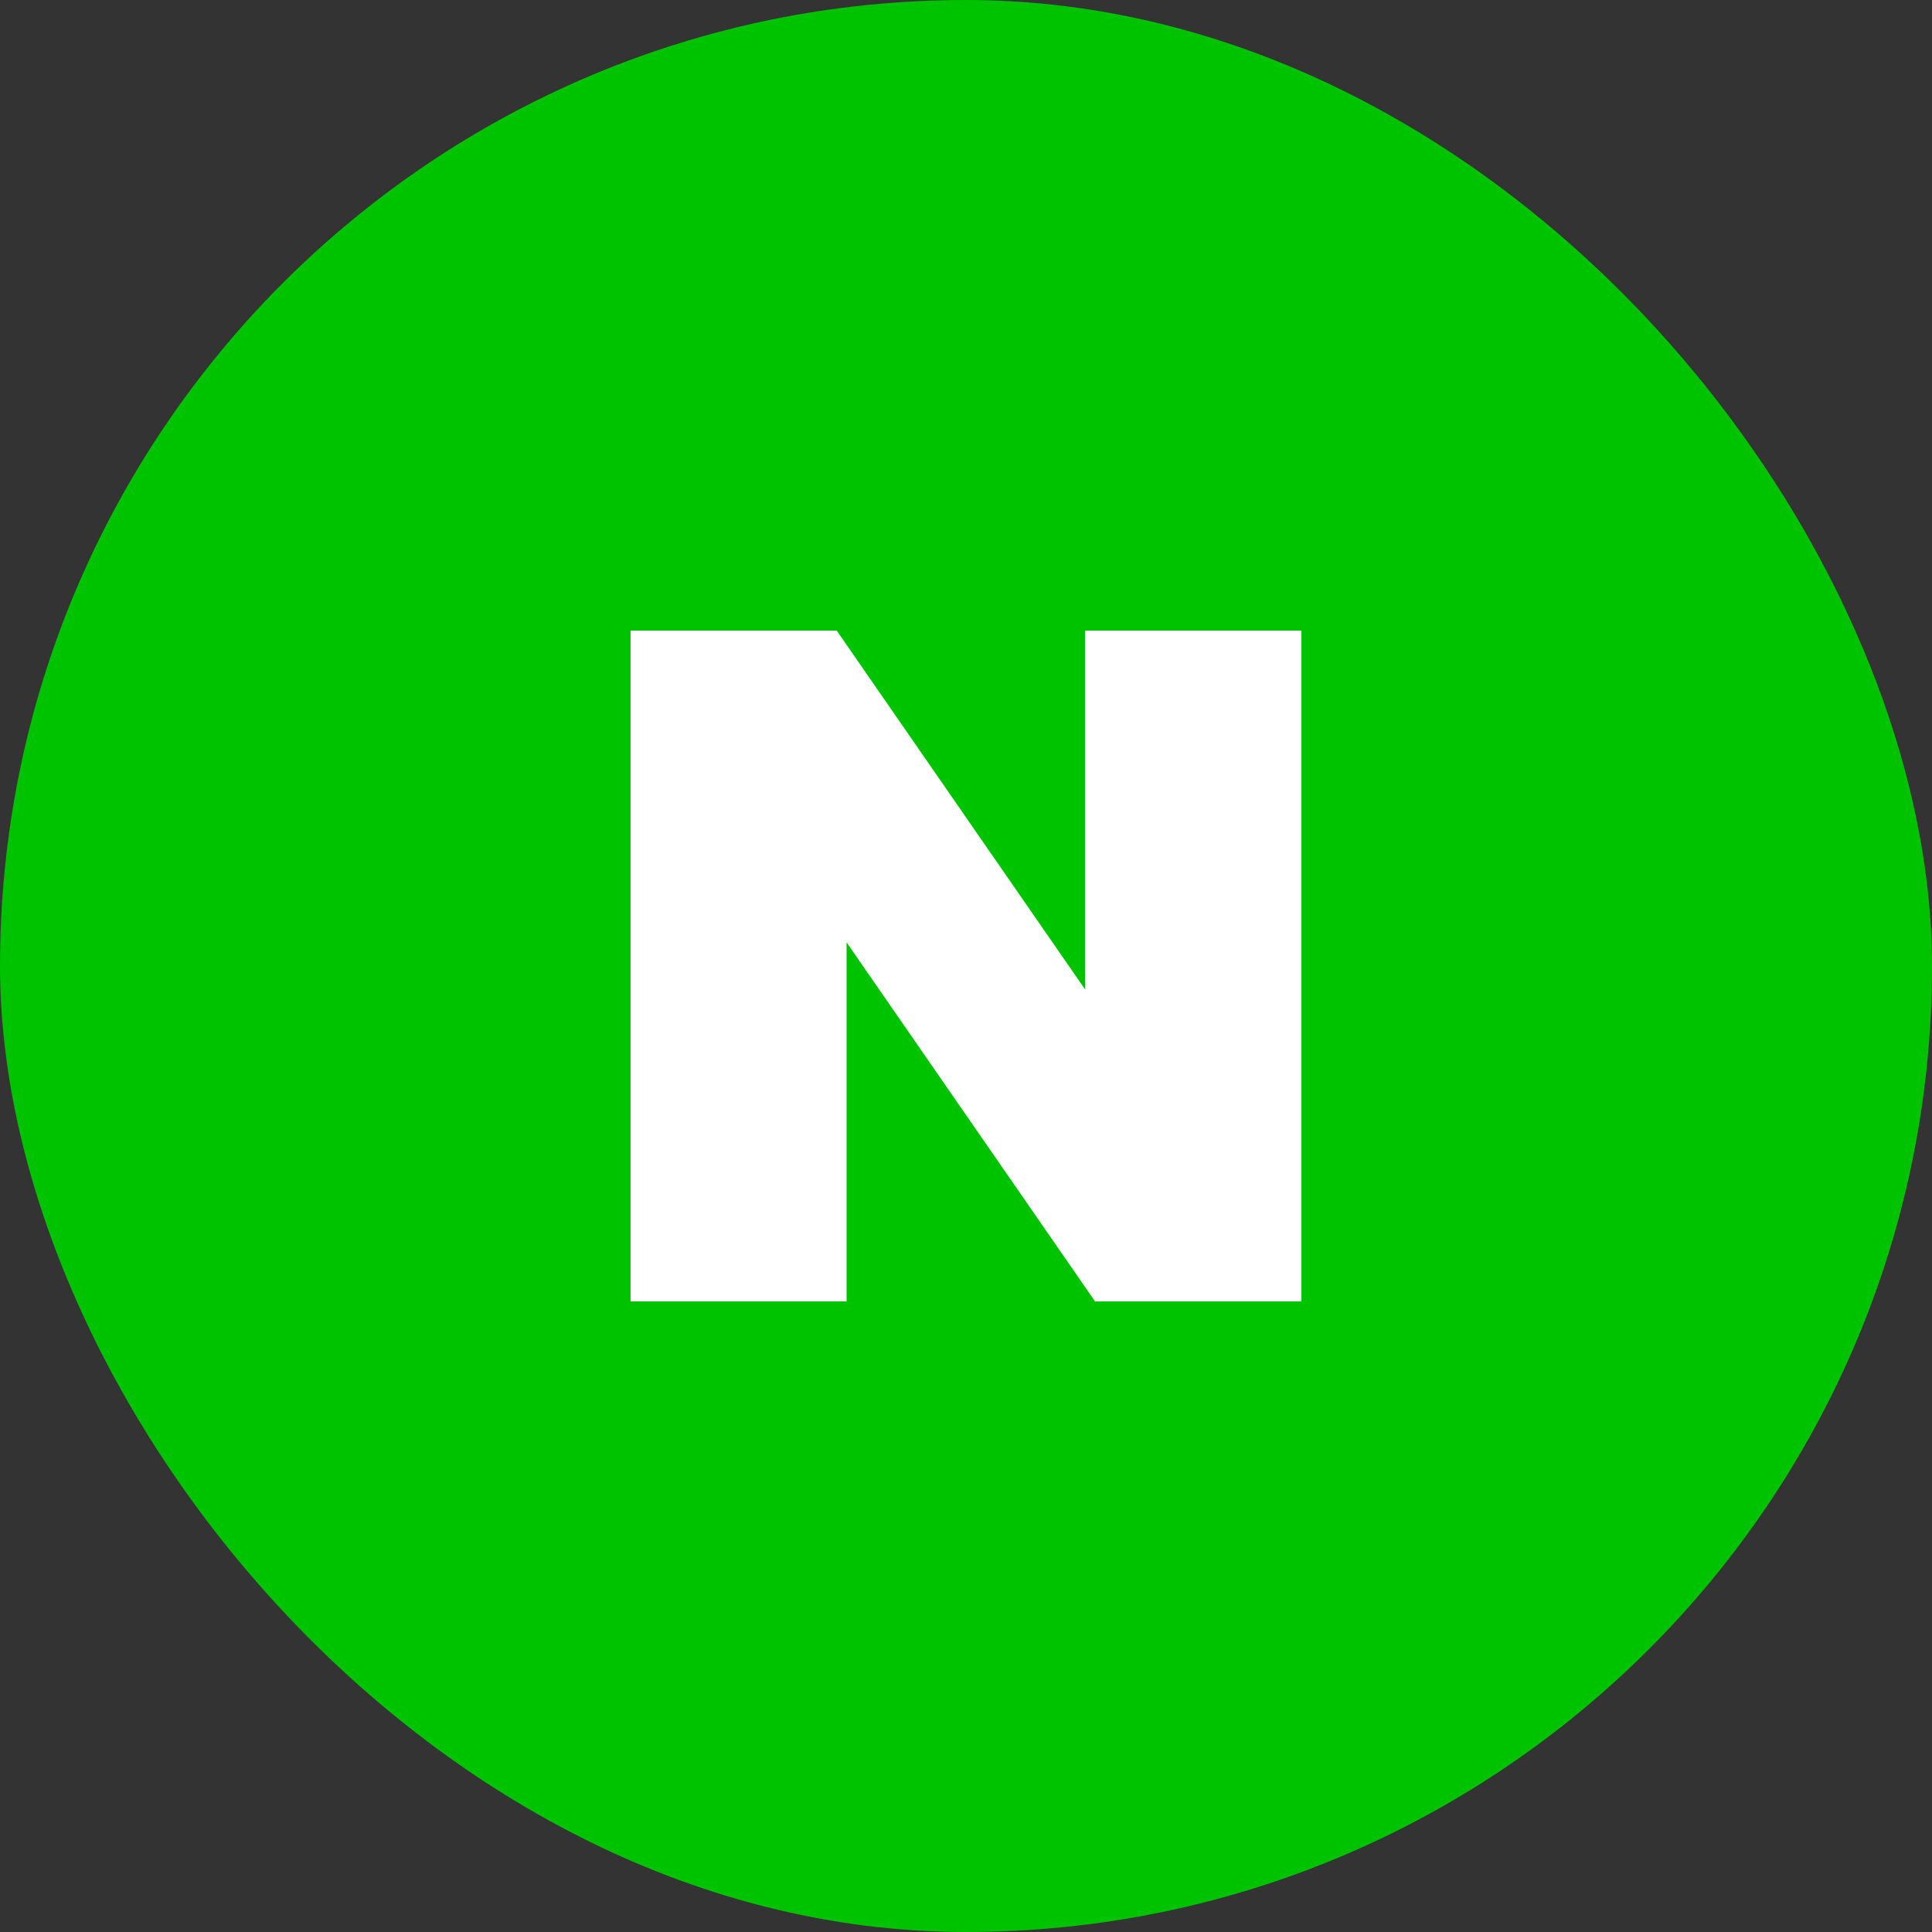
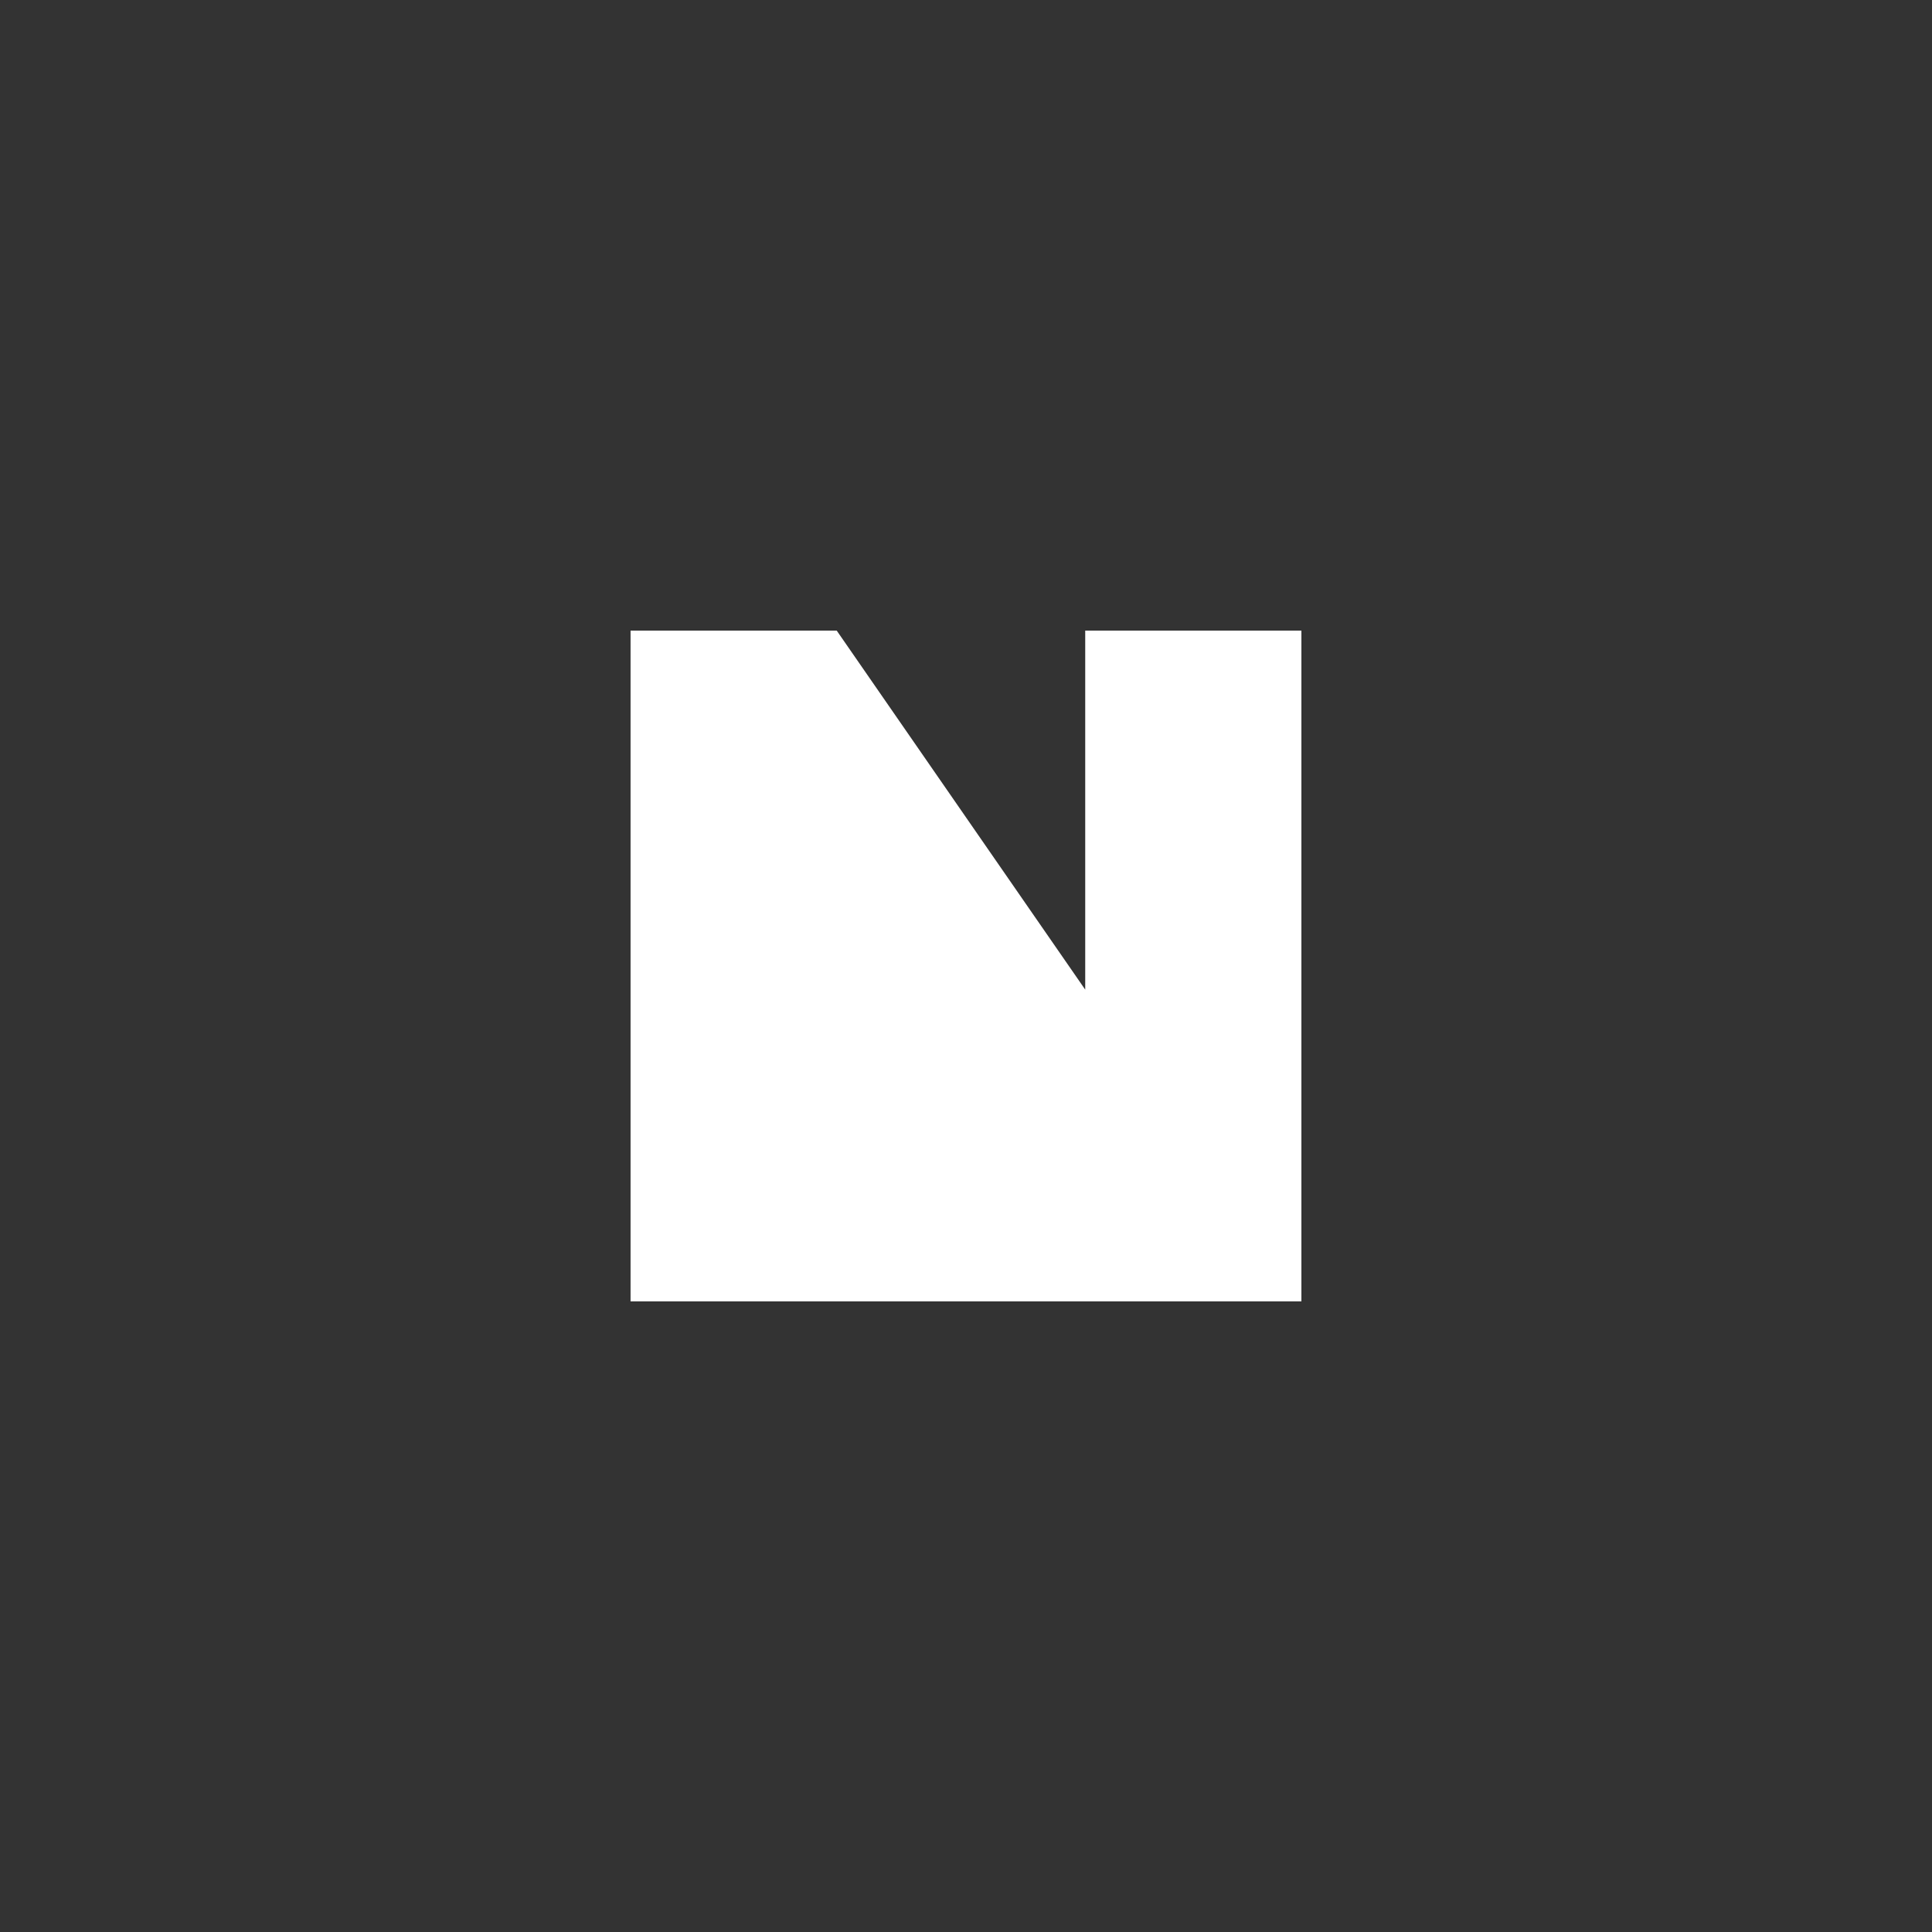
<svg xmlns="http://www.w3.org/2000/svg" width="48" height="48" viewBox="0 0 48 48" fill="none">
  <rect x="0" y="0" width="48" height="48" fill="#333333" stroke="none" />
-   <rect width="48" height="48" rx="24" fill="#00C300" />
-   <path d="M26.962 24.587L20.788 15.667H15.666V32.333H21.033V23.413L27.206 32.333H32.333V15.667H26.962V24.587Z" fill="white" />
+   <path d="M26.962 24.587L20.788 15.667H15.666V32.333H21.033L27.206 32.333H32.333V15.667H26.962V24.587Z" fill="white" />
</svg>